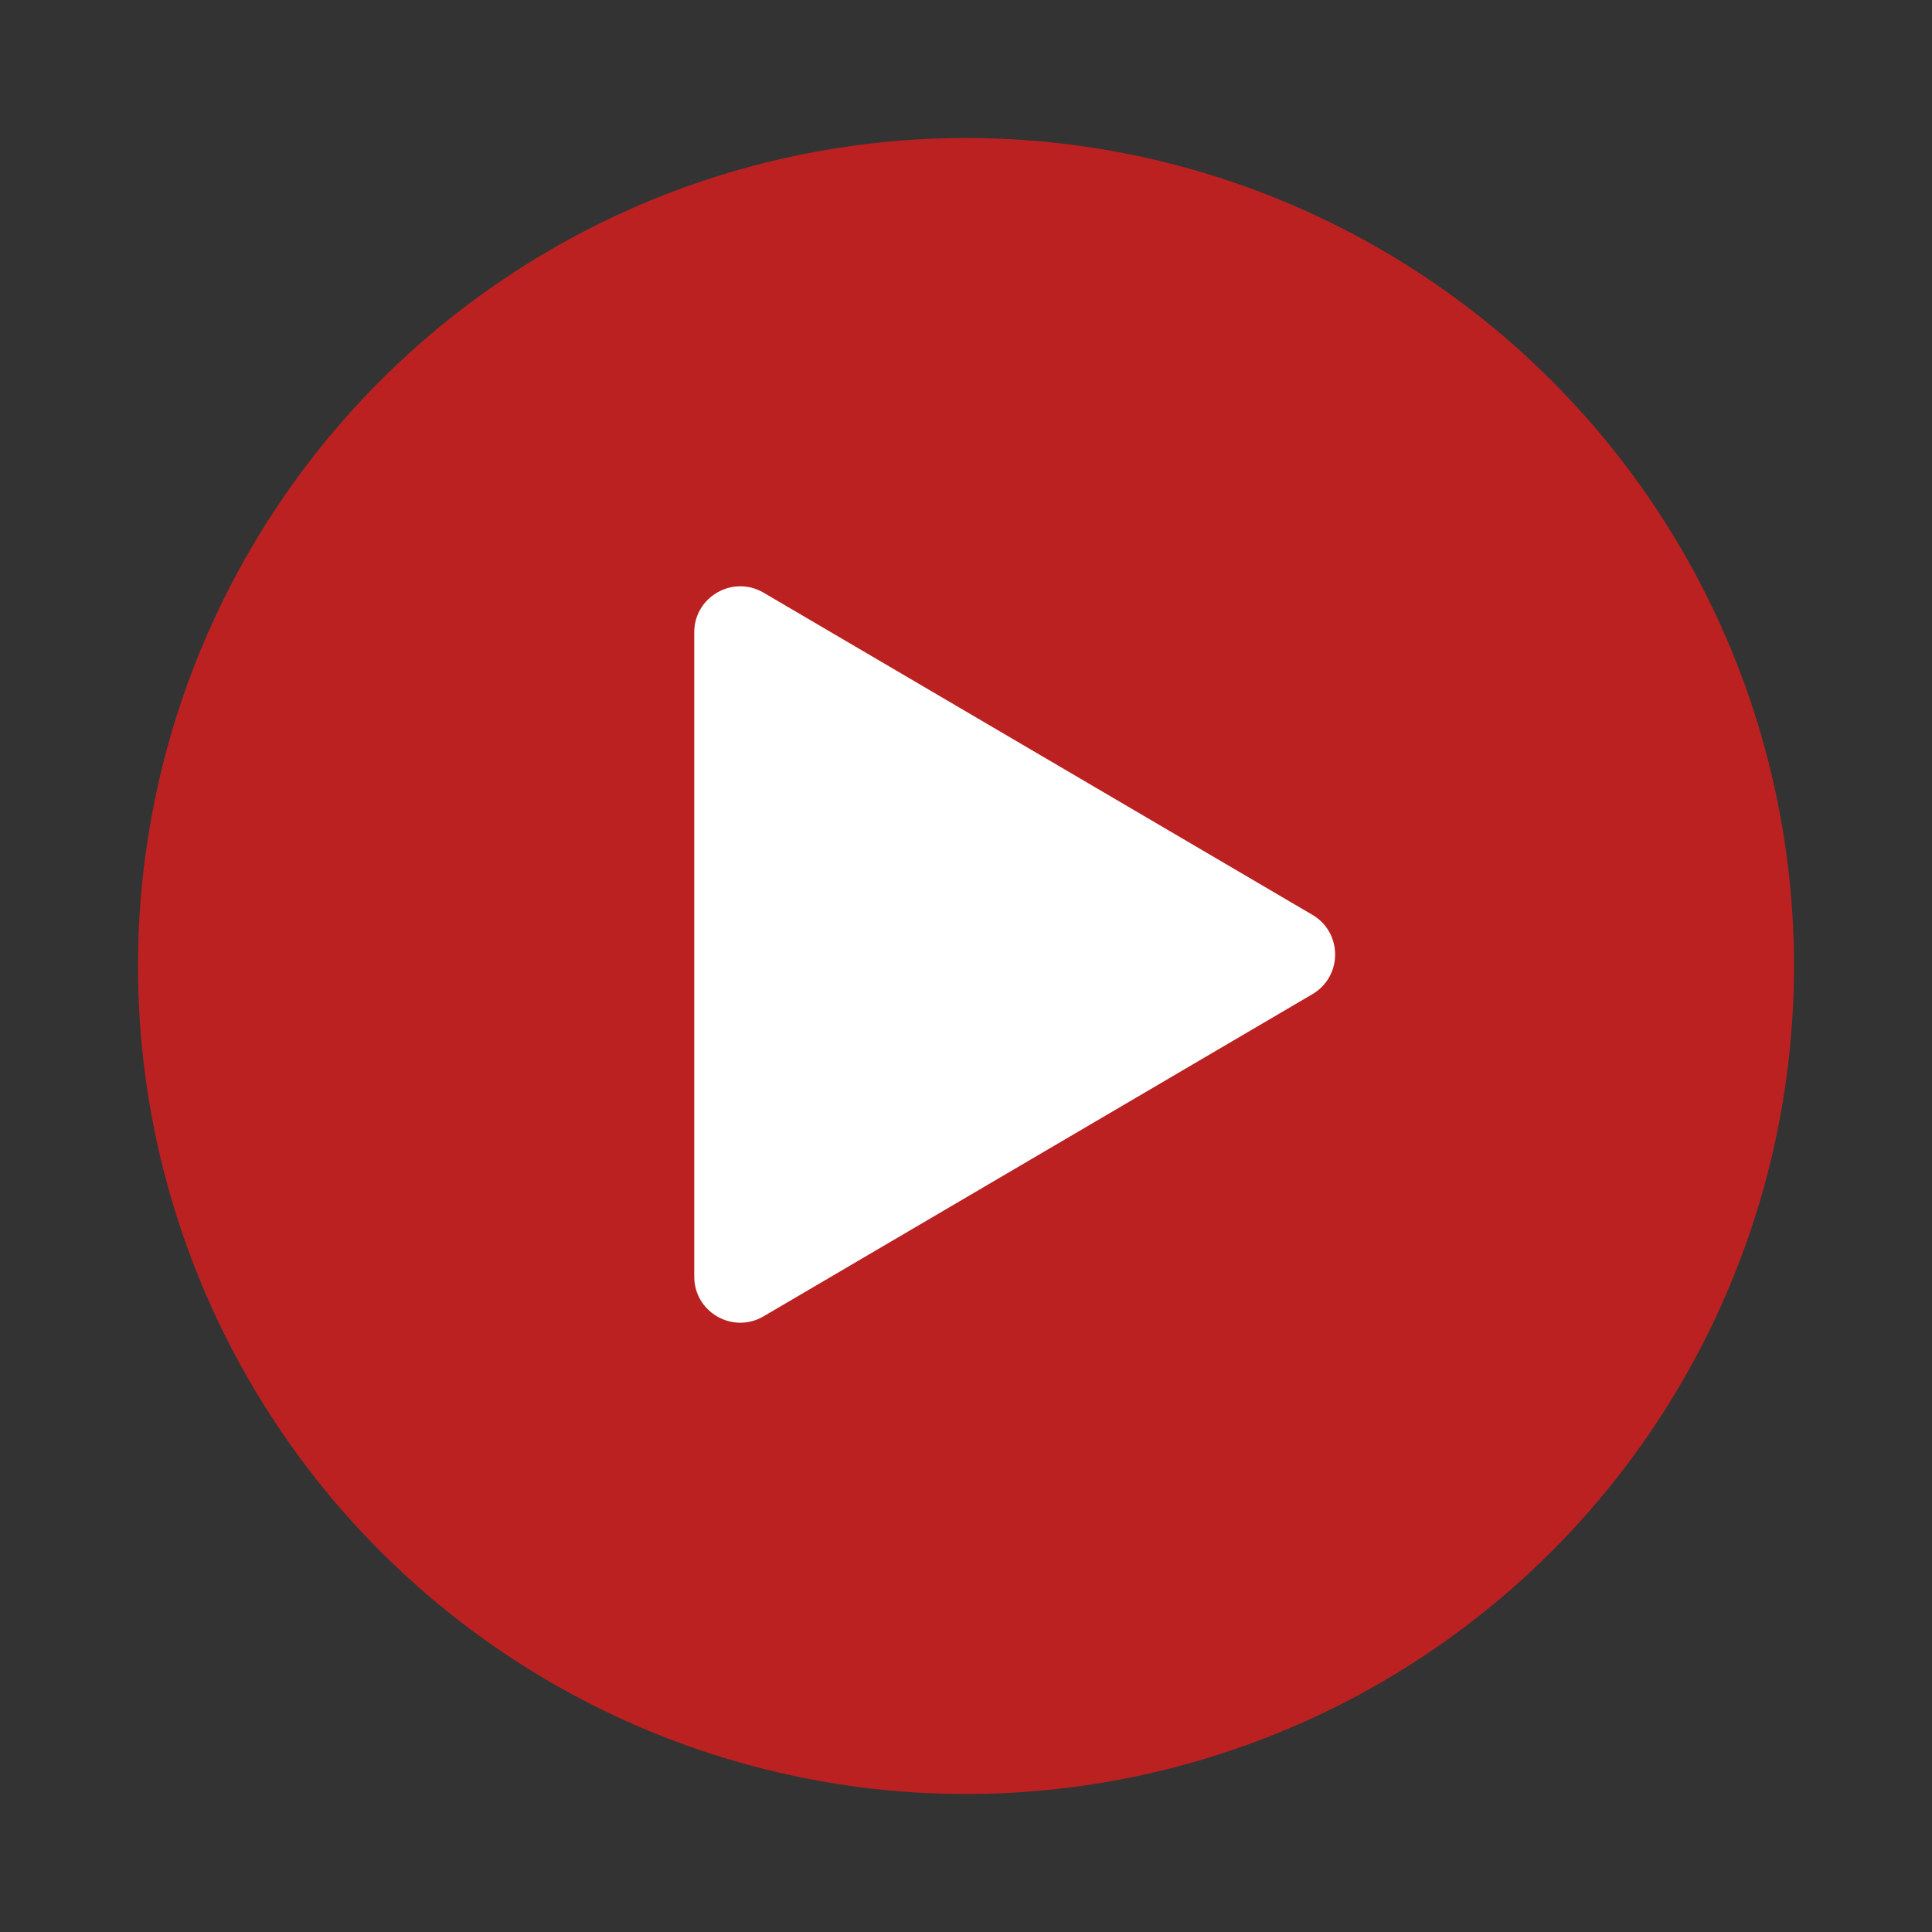
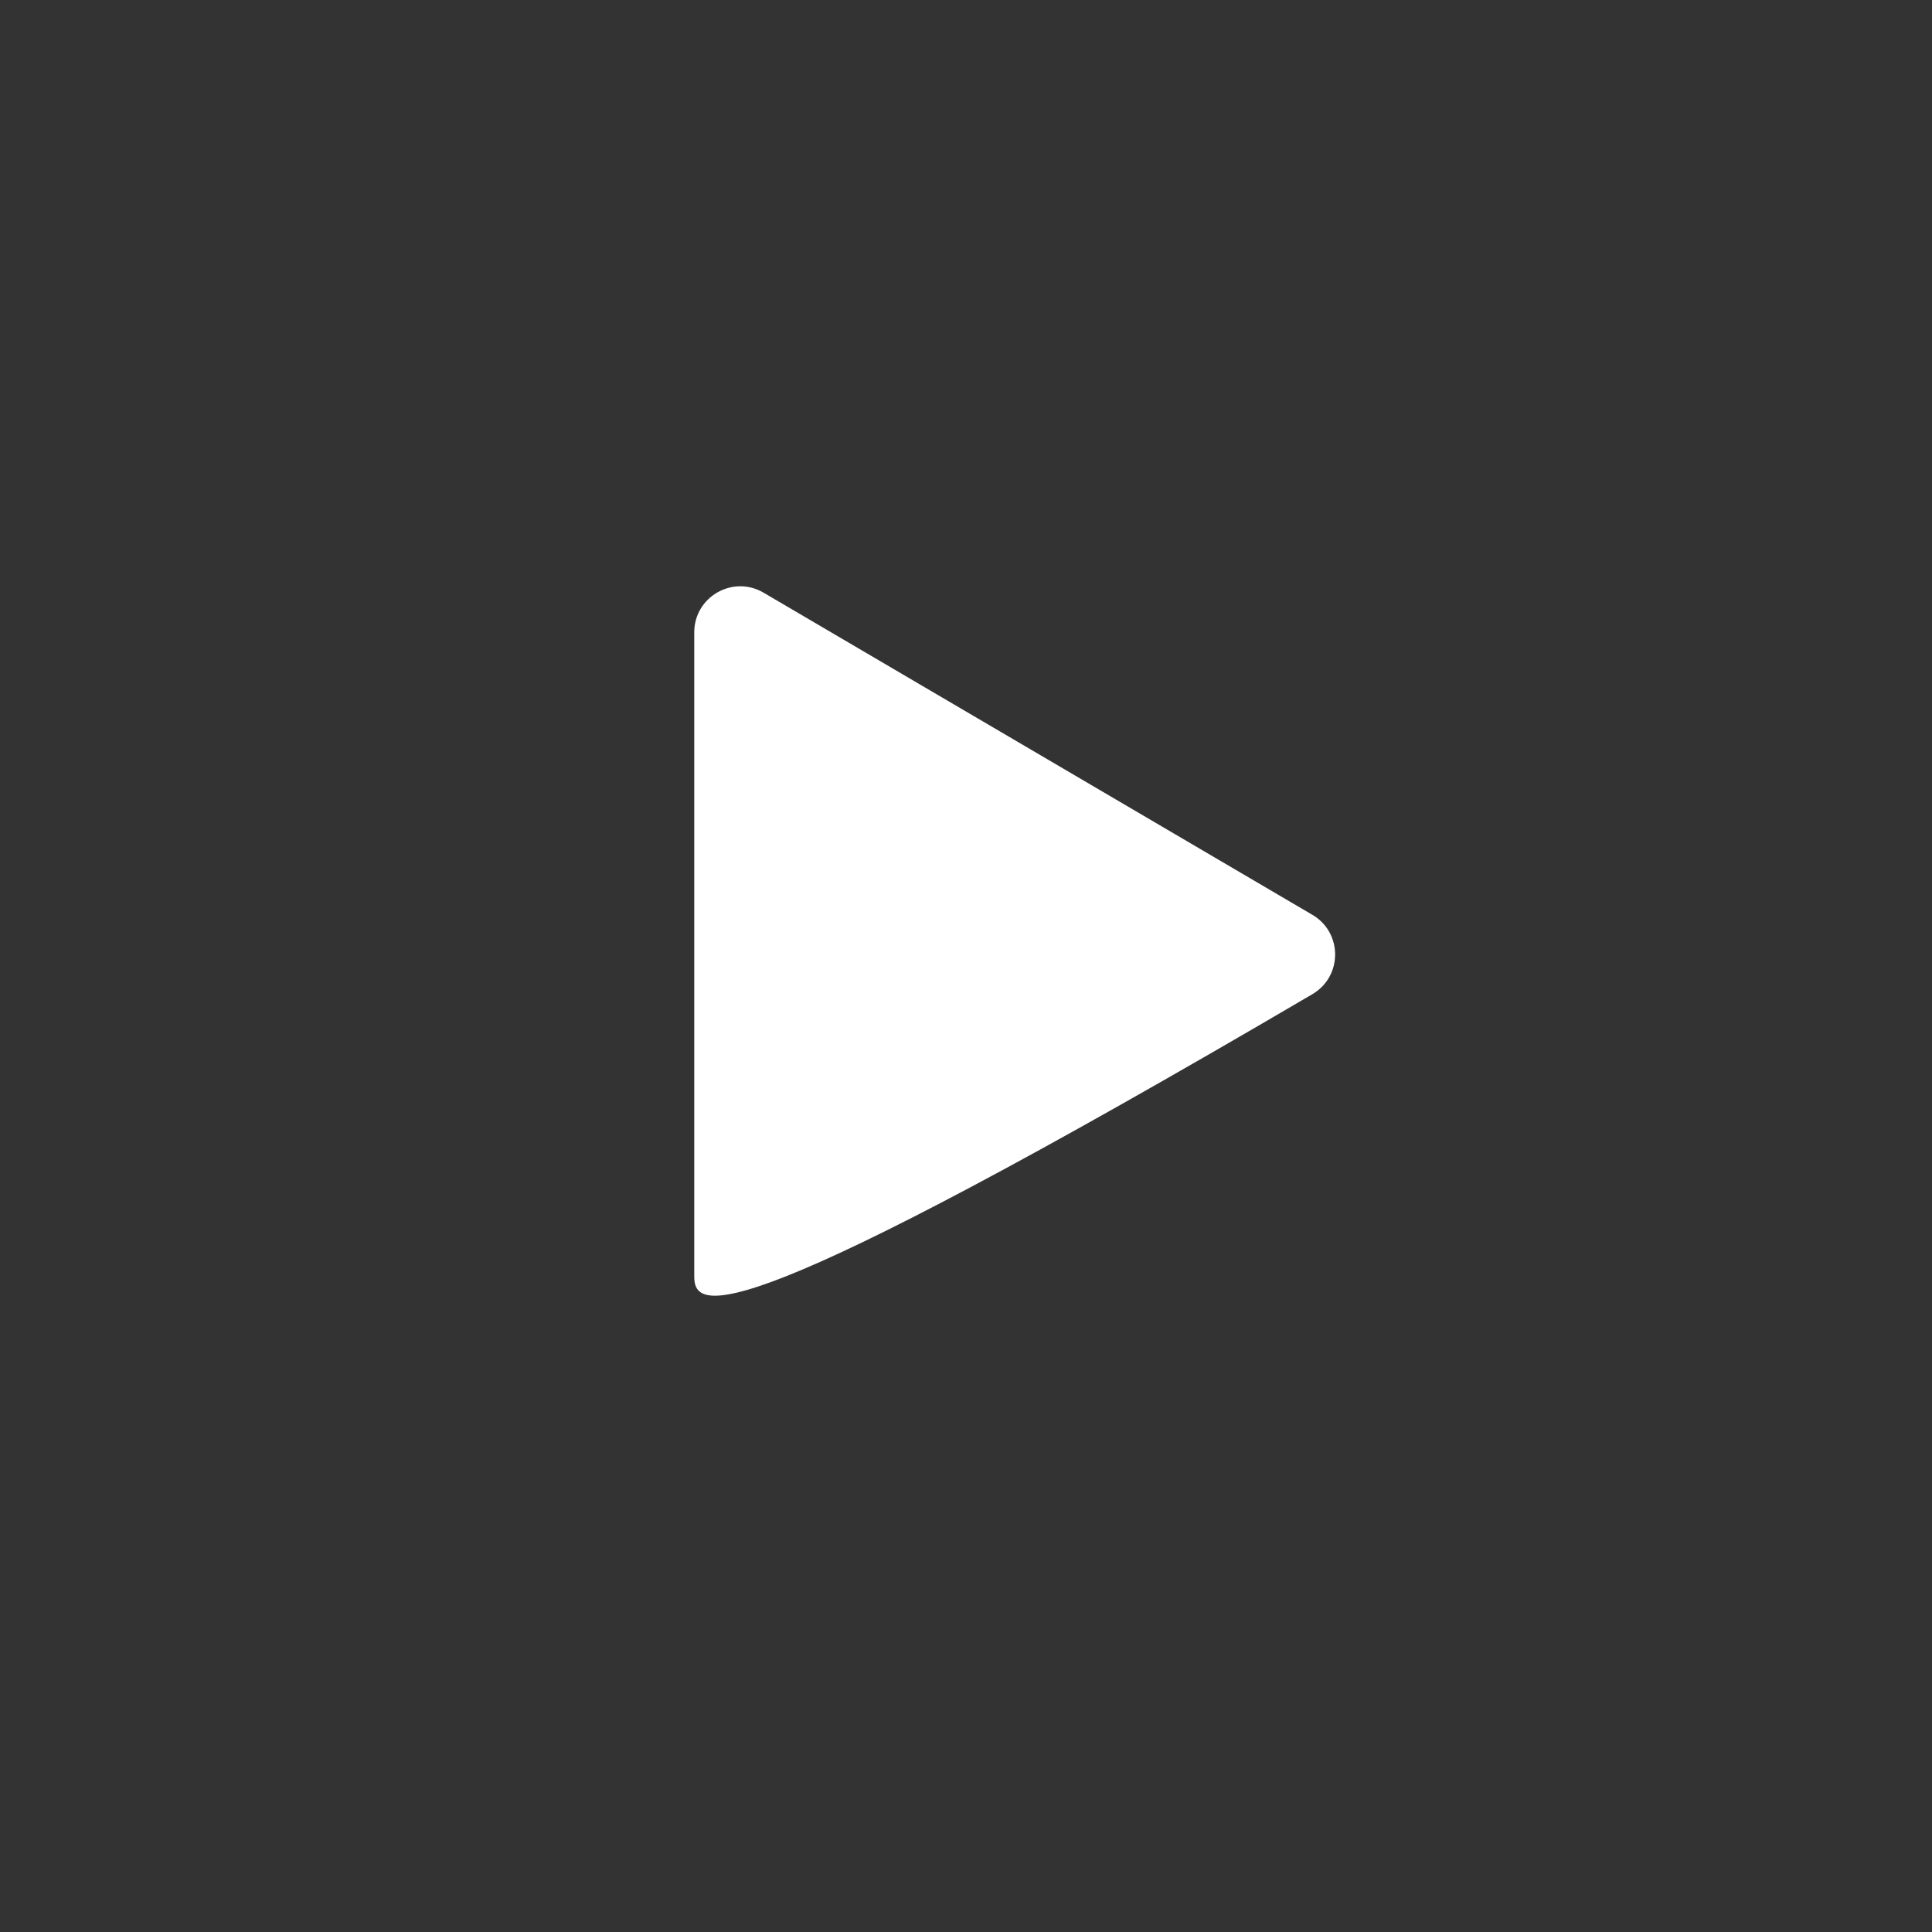
<svg xmlns="http://www.w3.org/2000/svg" width="84" height="84" viewBox="0 0 84 84" fill="none">
  <rect x="0" y="0" width="84" height="84" fill="#333333" stroke="none" />
-   <circle opacity="0.8" cx="42" cy="42" r="36" fill="#DD1D1D" />
-   <path d="M57.061 39.775C58.378 40.548 58.378 42.452 57.061 43.225L33.198 57.232C31.864 58.014 30.185 57.053 30.185 55.507L30.185 27.493C30.185 25.947 31.864 24.986 33.198 25.768L57.061 39.775Z" fill="white" />
+   <path d="M57.061 39.775C58.378 40.548 58.378 42.452 57.061 43.225C31.864 58.014 30.185 57.053 30.185 55.507L30.185 27.493C30.185 25.947 31.864 24.986 33.198 25.768L57.061 39.775Z" fill="white" />
</svg>